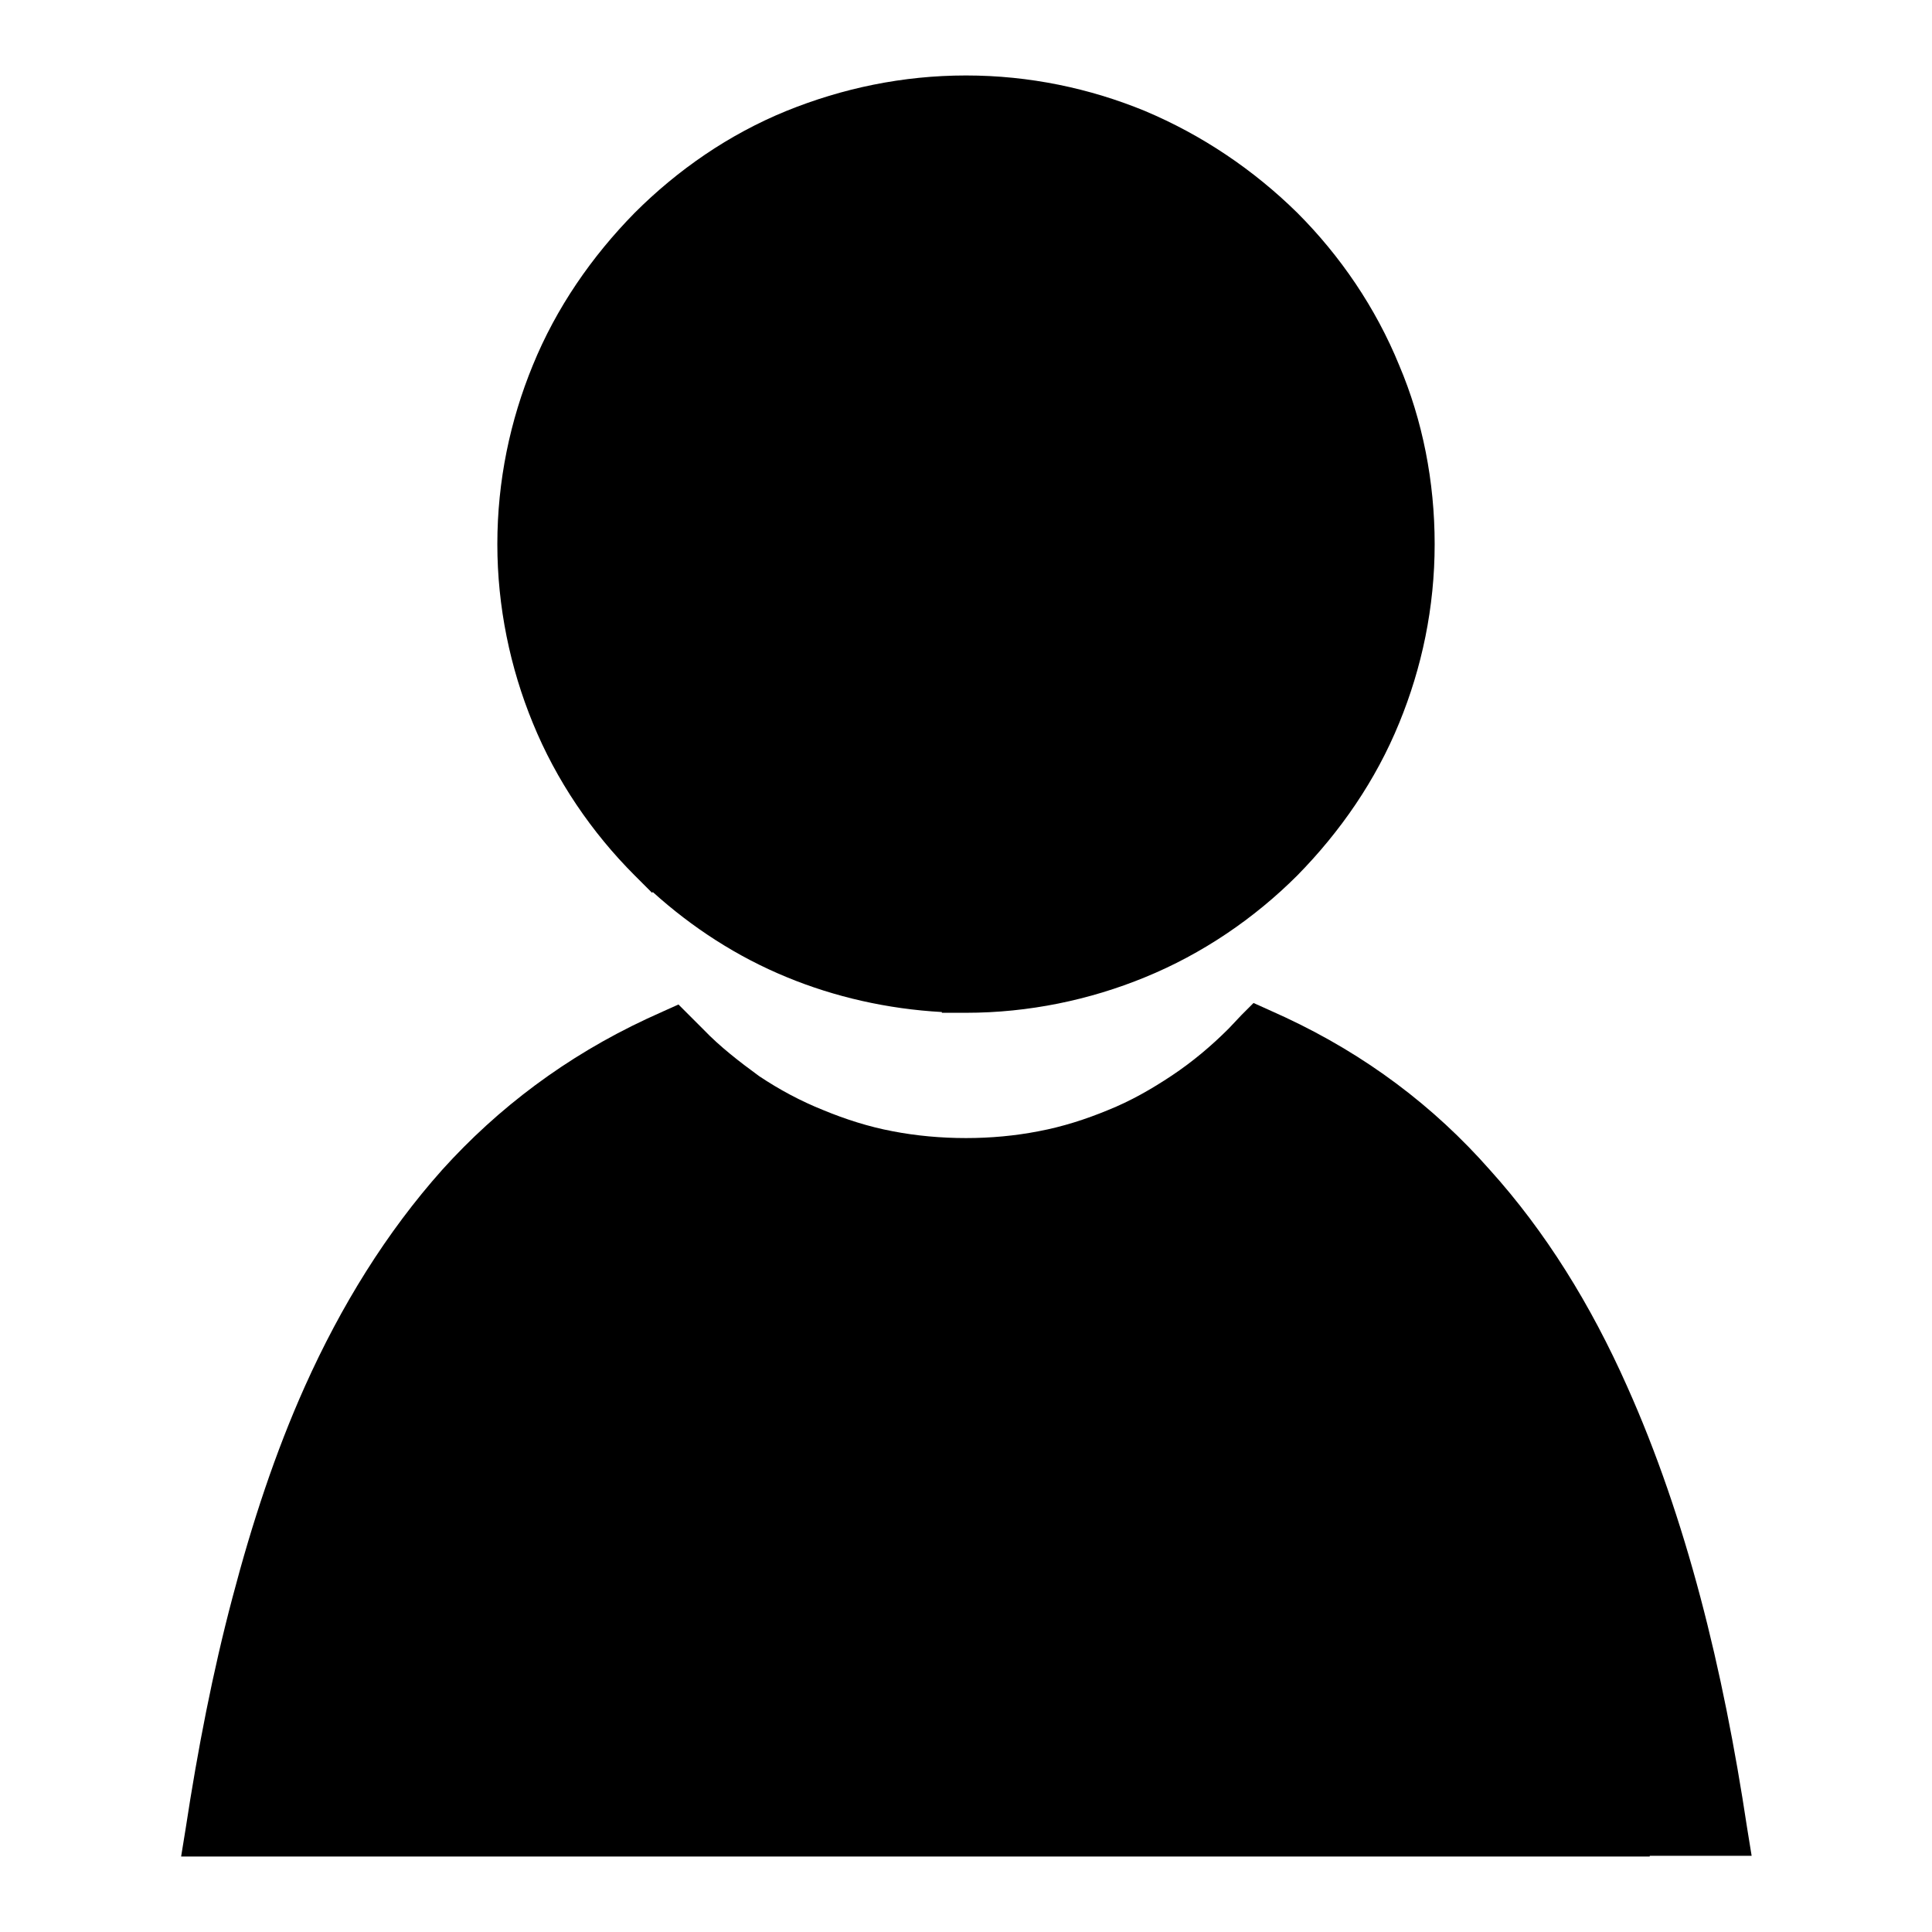
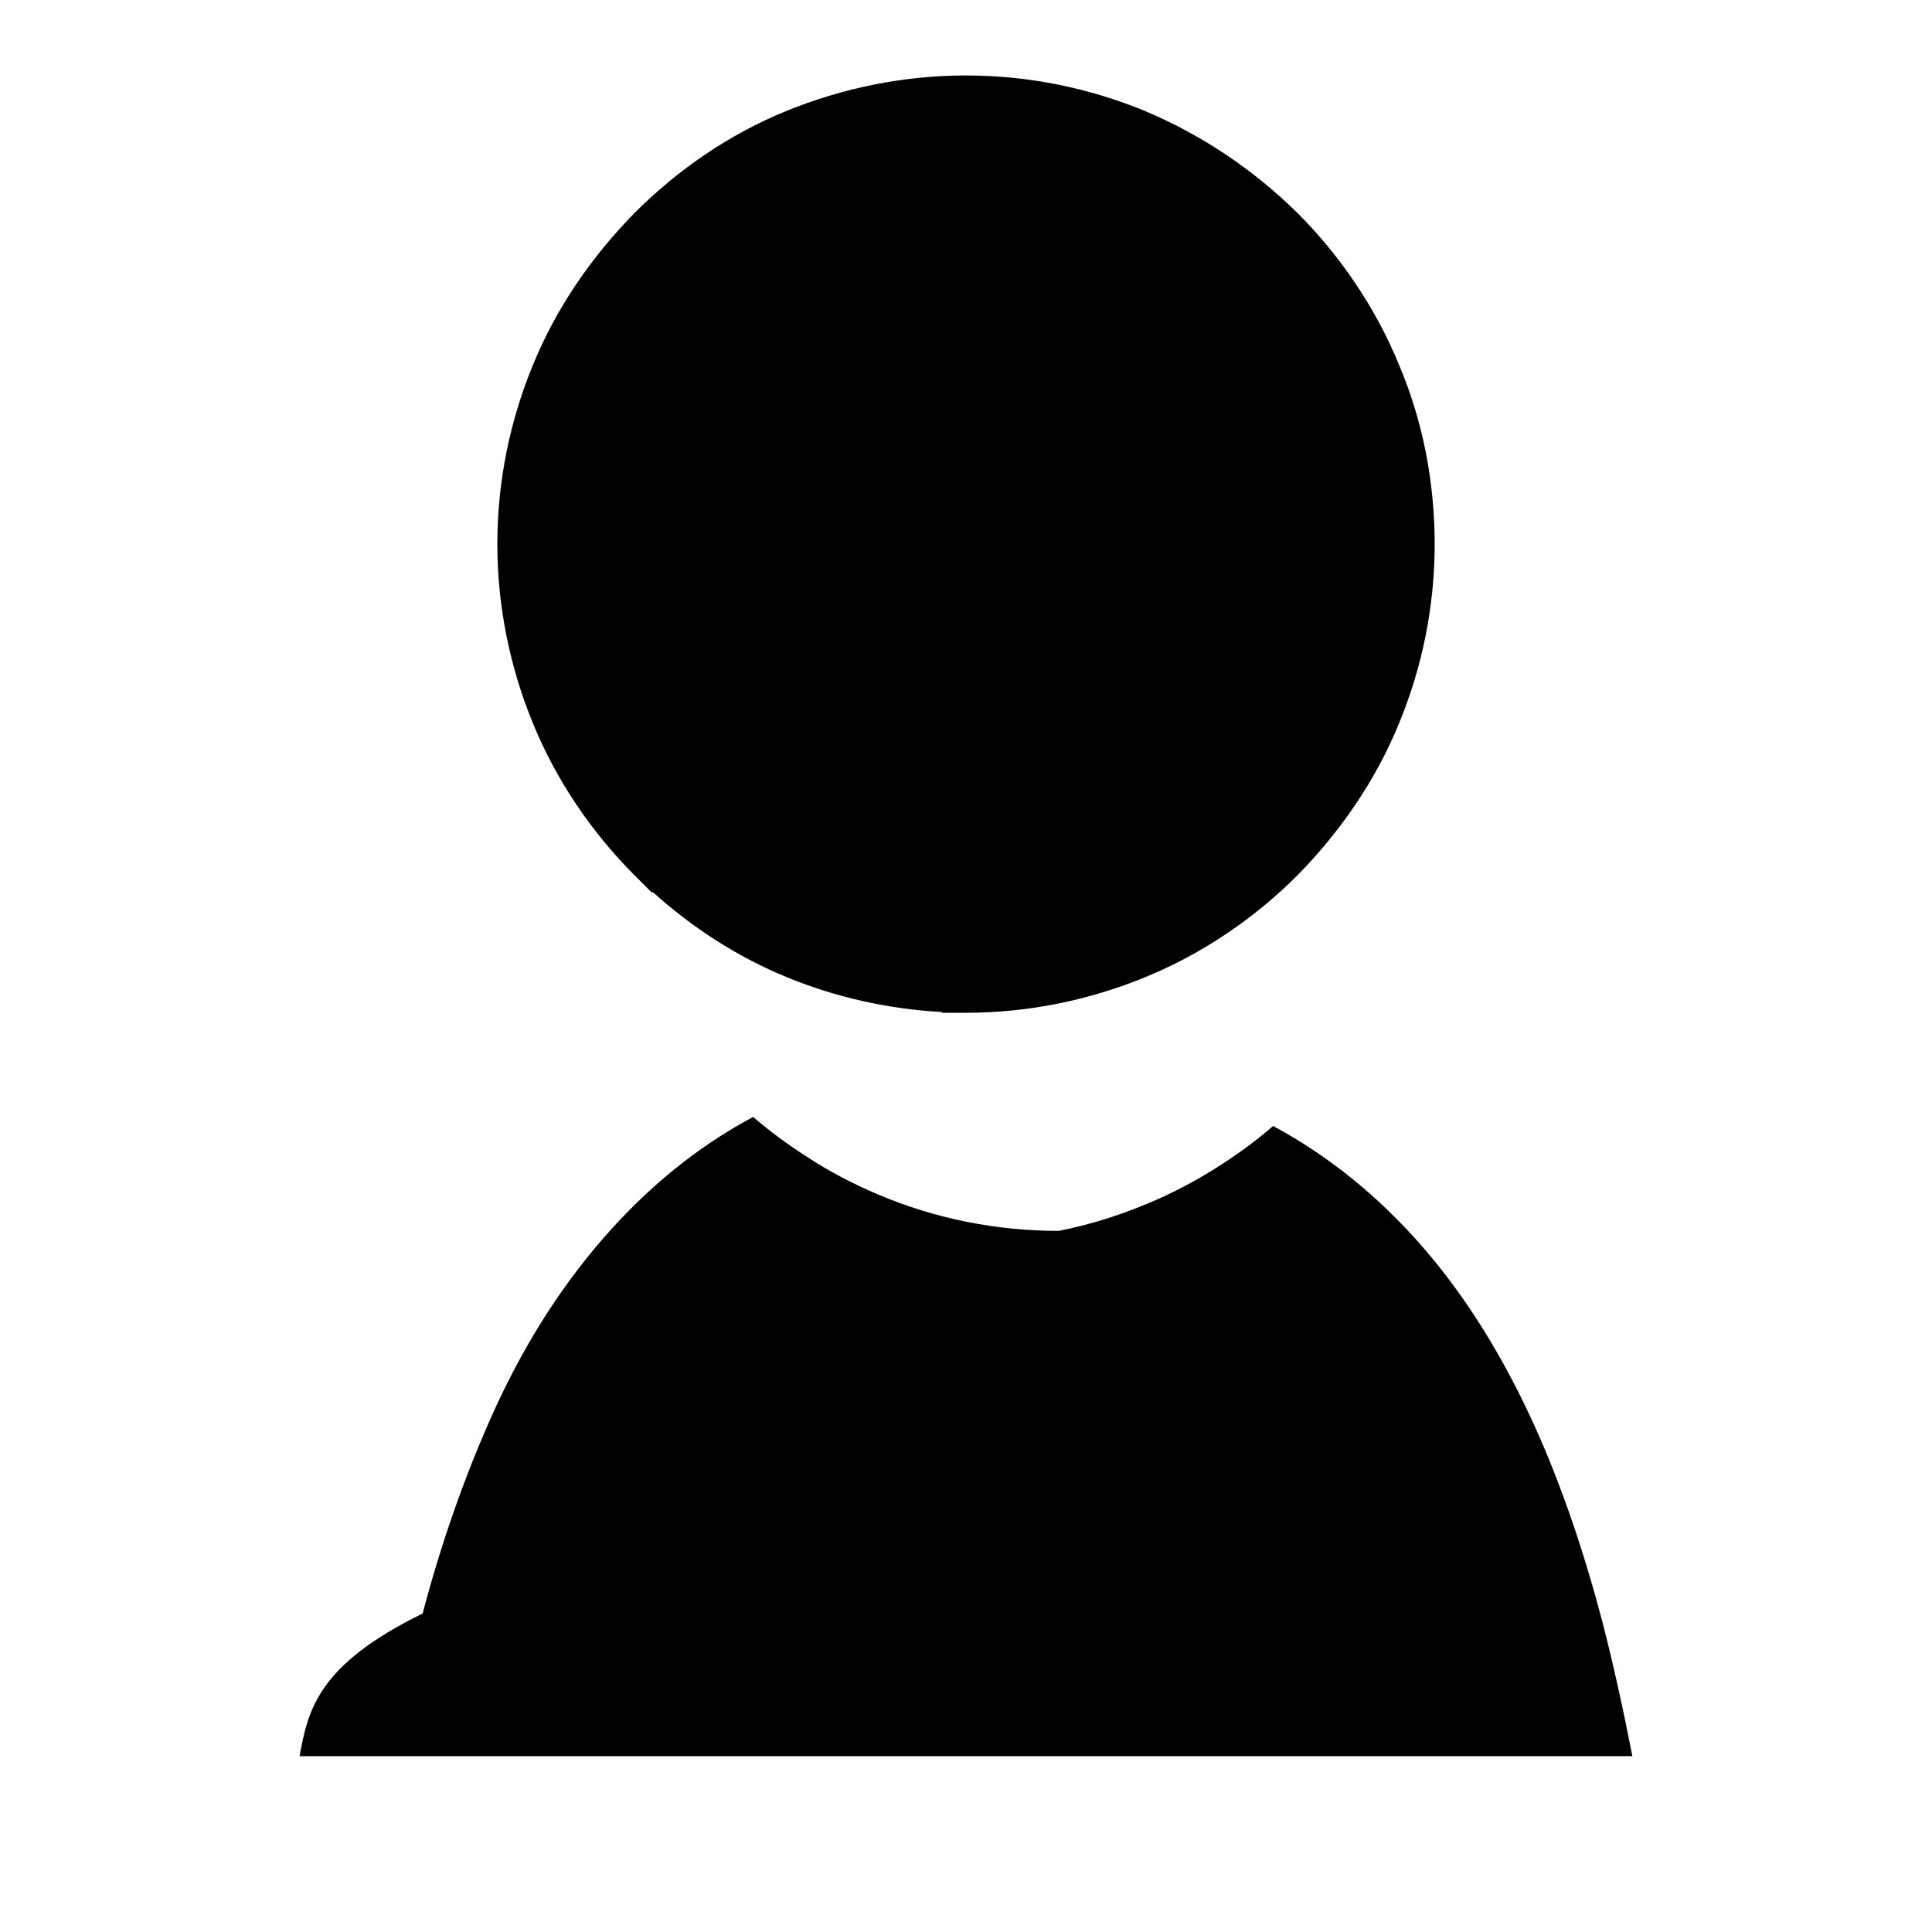
<svg xmlns="http://www.w3.org/2000/svg" version="1.1" x="0px" y="0px" viewBox="0 0 256 256" enable-background="new 0 0 256 256" xml:space="preserve">
  <g>
    <g>
      <path fill="#000000" d="M128,10c8.4,0,16.4,1.7,23.7,4.7c7.6,3.2,14.4,7.8,20.2,13.5h0c5.7,5.7,10.4,12.6,13.5,20.2c3.1,7.3,4.7,15.4,4.7,23.7c0,8.4-1.7,16.4-4.7,23.7c-3.1,7.6-7.8,14.4-13.5,20.2c-5.7,5.7-12.6,10.4-20.2,13.5c-7.3,3-15.4,4.7-23.7,4.7h-3.2v-0.1c-7.2-0.4-14.2-2-20.5-4.6c-6.6-2.7-12.6-6.6-17.8-11.3l-0.1,0.1l-2.3-2.3c-5.7-5.7-10.4-12.6-13.5-20.2c-3-7.3-4.7-15.4-4.7-23.7c0-8.4,1.7-16.4,4.7-23.7c3.1-7.6,7.8-14.4,13.5-20.2h0l0,0c5.7-5.7,12.5-10.4,20.1-13.5C111.6,11.7,119.6,10,128,10L128,10z" />
-       <path fill="#000000" d="M39.7,232.7h176.6c-1.2-6.1-2.5-12.1-4-17.9c-2.4-9.1-5.3-17.7-8.8-25.5c-4.1-9.1-9-17.2-15.1-24.2c-5.6-6.4-12.1-11.8-19.7-15.9c-2.2,1.9-4.5,3.6-7,5.2c-3.1,2-6.3,3.7-9.7,5.1c-3.8,1.6-7.7,2.8-11.7,3.6l0,0c-3.9,0.8-8,1.2-12.2,1.2c-4.1,0-8.2-0.4-12.2-1.2v0c-4-0.8-7.9-2-11.7-3.6c-3.3-1.4-6.6-3.1-9.6-5.1c-2.5-1.6-4.8-3.3-7-5.2c-7.7,4.1-14.2,9.6-19.8,16c-6.1,7-11.1,15.1-15.1,24.2c-3.5,7.9-6.5,16.5-8.9,25.6C42.1,220.6,40.8,226.6,39.7,232.7L39.7,232.7z" />
-       <path fill="#000000" d="M218.6,246H37.4h-2.7h-3.6h-3.4h-3.7l0.6-3.7c1.6-10.5,3.6-20.8,6.2-30.6c2.6-9.9,5.7-19.3,9.6-28c4.8-10.7,10.8-20.4,18.2-28.7C66,146.8,75,140,85.7,135l2.2-1l2-0.9l1.6,1.6l1.7,1.7c2.2,2.3,4.8,4.3,7.4,6.2c2.7,1.8,5.5,3.3,8.5,4.5c2.9,1.2,6,2.2,9.2,2.8c3.1,0.6,6.4,0.9,9.7,0.9c3.3,0,6.5-0.3,9.6-0.9c3.2-0.6,6.3-1.6,9.2-2.8c3-1.2,5.8-2.8,8.5-4.6c2.7-1.8,5.2-3.9,7.5-6.2l0,0l1.7-1.8l1.6-1.6l2,0.9l2.2,1h0c10.7,5,19.7,11.8,27.1,20.2c7.4,8.2,13.4,17.9,18.2,28.7c3.9,8.7,7.1,18.1,9.7,27.9v0c2.6,9.8,4.6,20,6.2,30.6l0.6,3.7h-3.7h-2.2h-4.8H218.6L218.6,246z" />
-       <path fill="#000000" d="M162.4,37.6c-4.5-4.5-9.9-8.1-15.8-10.6c-5.7-2.4-12-3.7-18.6-3.7c-6.6,0-13,1.3-18.6,3.7c-5.9,2.5-11.3,6.1-15.8,10.6c-4.5,4.5-8.1,9.9-10.6,15.8l0,0c-2.4,5.7-3.7,12-3.7,18.6c0,6.6,1.3,12.9,3.7,18.6c2.5,5.9,6.1,11.3,10.6,15.8c4.5,4.5,9.8,8.1,15.8,10.6v0c5.2,2.1,11,3.4,17,3.7h1.7c6.6,0,12.9-1.3,18.6-3.7c5.9-2.4,11.3-6.1,15.8-10.6h0l0,0c4.5-4.5,8.1-9.9,10.6-15.8c2.4-5.7,3.7-12,3.7-18.6c0-6.6-1.3-12.9-3.7-18.6h0C170.6,47.5,167,42.1,162.4,37.6L162.4,37.6z" />
+       <path fill="#000000" d="M39.7,232.7h176.6c-1.2-6.1-2.5-12.1-4-17.9c-2.4-9.1-5.3-17.7-8.8-25.5c-4.1-9.1-9-17.2-15.1-24.2c-5.6-6.4-12.1-11.8-19.7-15.9c-2.2,1.9-4.5,3.6-7,5.2c-3.1,2-6.3,3.7-9.7,5.1c-3.8,1.6-7.7,2.8-11.7,3.6l0,0c-4.1,0-8.2-0.4-12.2-1.2v0c-4-0.8-7.9-2-11.7-3.6c-3.3-1.4-6.6-3.1-9.6-5.1c-2.5-1.6-4.8-3.3-7-5.2c-7.7,4.1-14.2,9.6-19.8,16c-6.1,7-11.1,15.1-15.1,24.2c-3.5,7.9-6.5,16.5-8.9,25.6C42.1,220.6,40.8,226.6,39.7,232.7L39.7,232.7z" />
    </g>
  </g>
</svg>